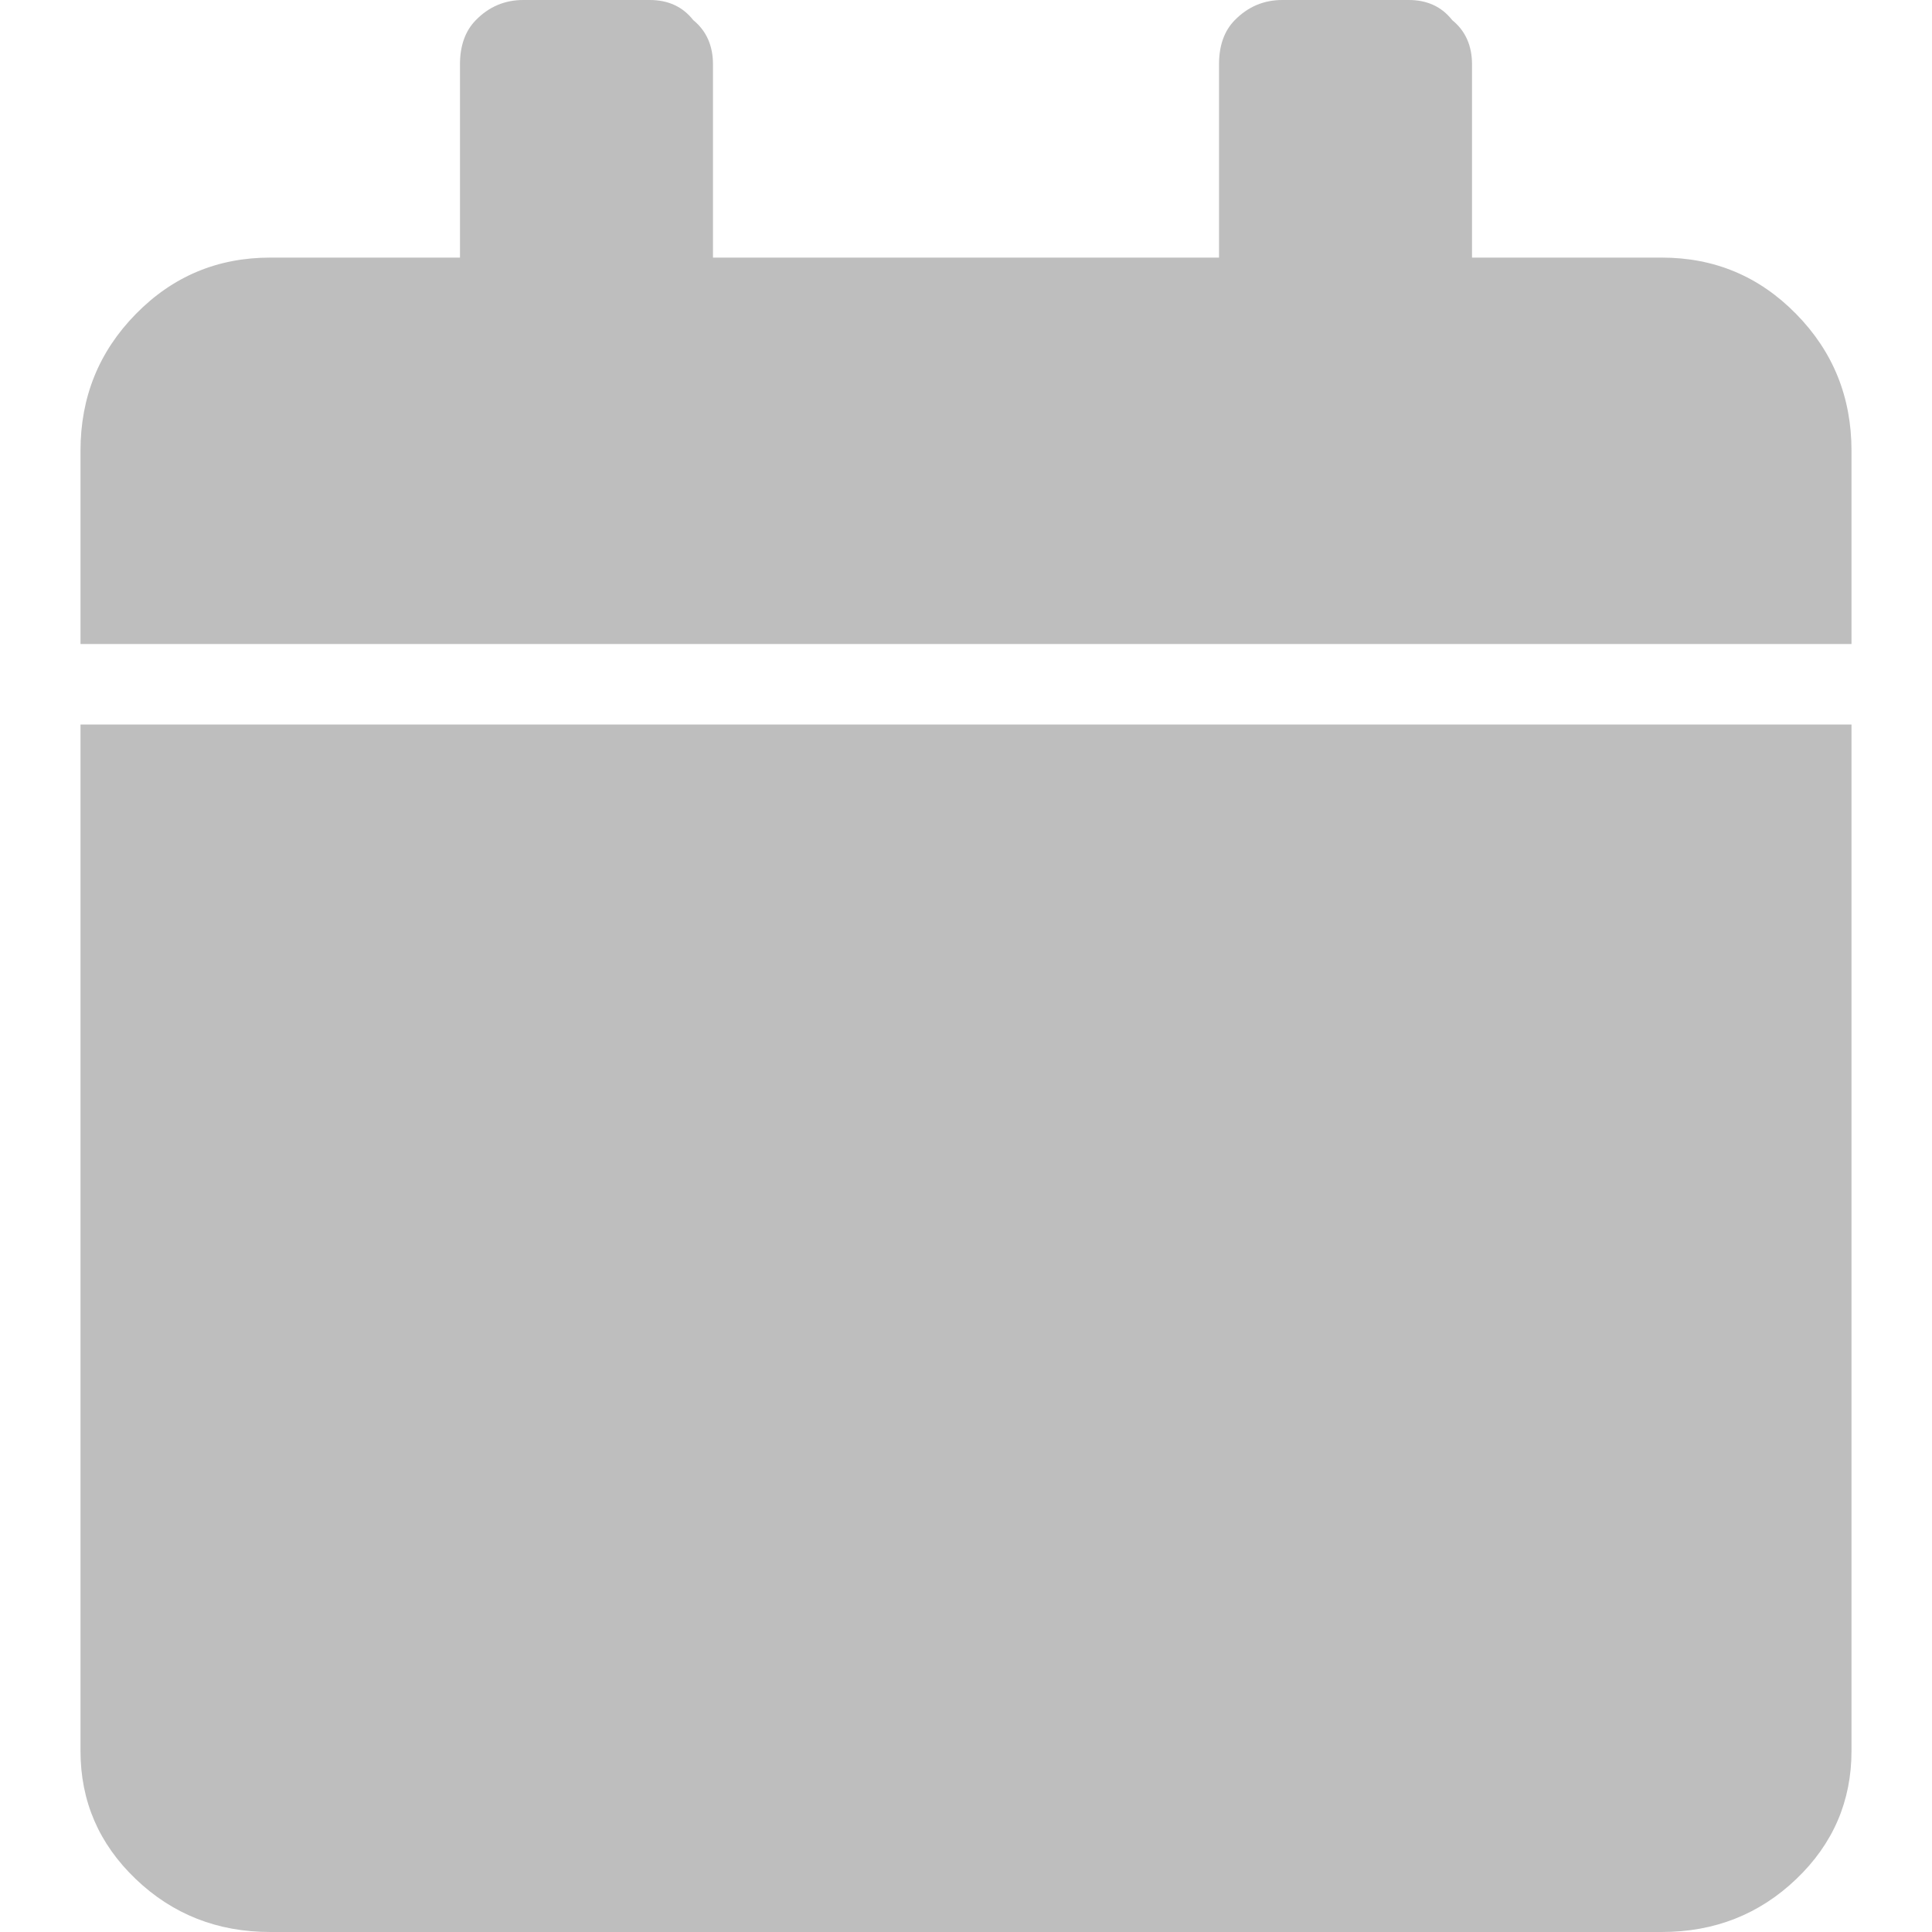
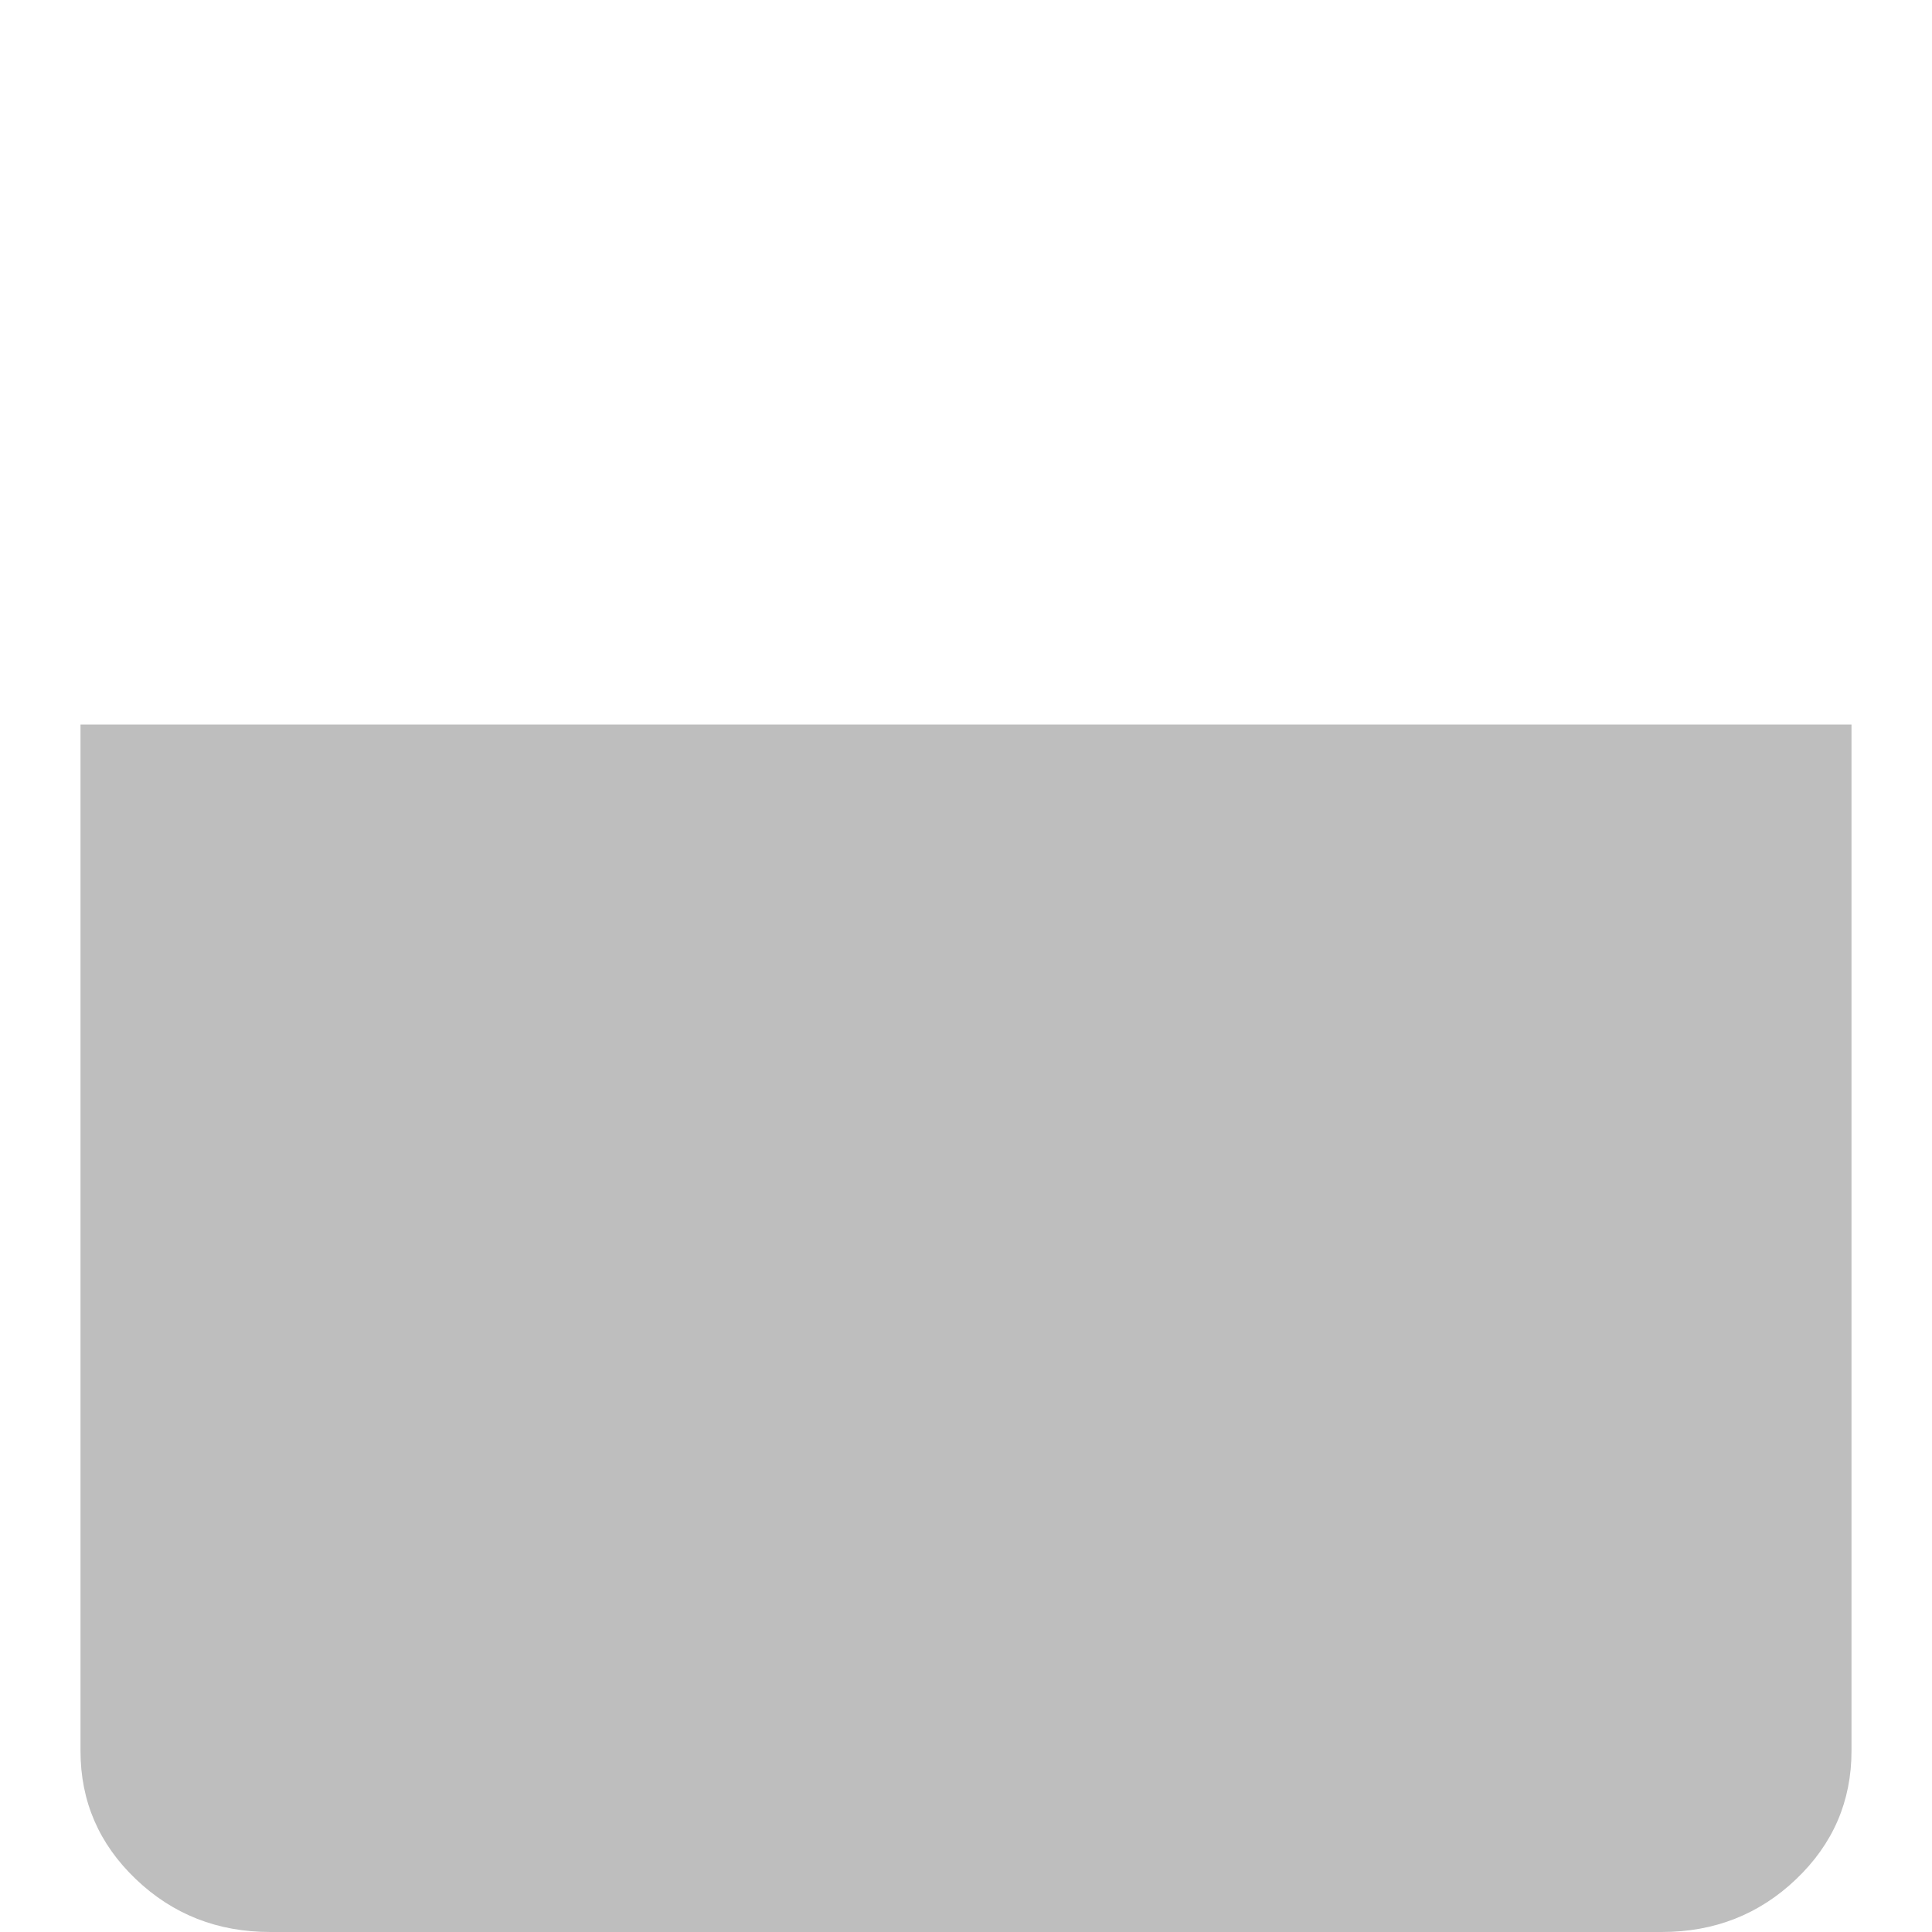
<svg xmlns="http://www.w3.org/2000/svg" width="24" height="24" viewBox="0 0 24 24" fill="none">
  <path d="M1 21.75V9H23V21.75C23 22.375 22.771 22.906 22.312 23.344C21.854 23.781 21.298 24 20.643 24H3.357C2.702 24 2.146 23.781 1.688 23.344C1.229 22.906 1 22.375 1 21.75Z" fill="#BEBEBE" />
-   <path d="M22.312 3.9C21.854 3.433 21.298 3.2 20.643 3.2H18.286V0.8C18.286 0.567 18.204 0.383 18.04 0.25C17.909 0.083 17.729 0 17.5 0H15.929C15.7 0 15.503 0.083 15.339 0.25C15.208 0.383 15.143 0.567 15.143 0.8V3.2H8.857V0.8C8.857 0.567 8.775 0.383 8.612 0.25C8.481 0.083 8.301 0 8.071 0H6.5C6.271 0 6.074 0.083 5.911 0.25C5.78 0.383 5.714 0.567 5.714 0.8V3.2H3.357C2.702 3.2 2.146 3.433 1.688 3.9C1.229 4.367 1 4.933 1 5.6V8H23V5.6C23 4.933 22.771 4.367 22.312 3.9Z" fill="#BEBEBE" />
</svg>